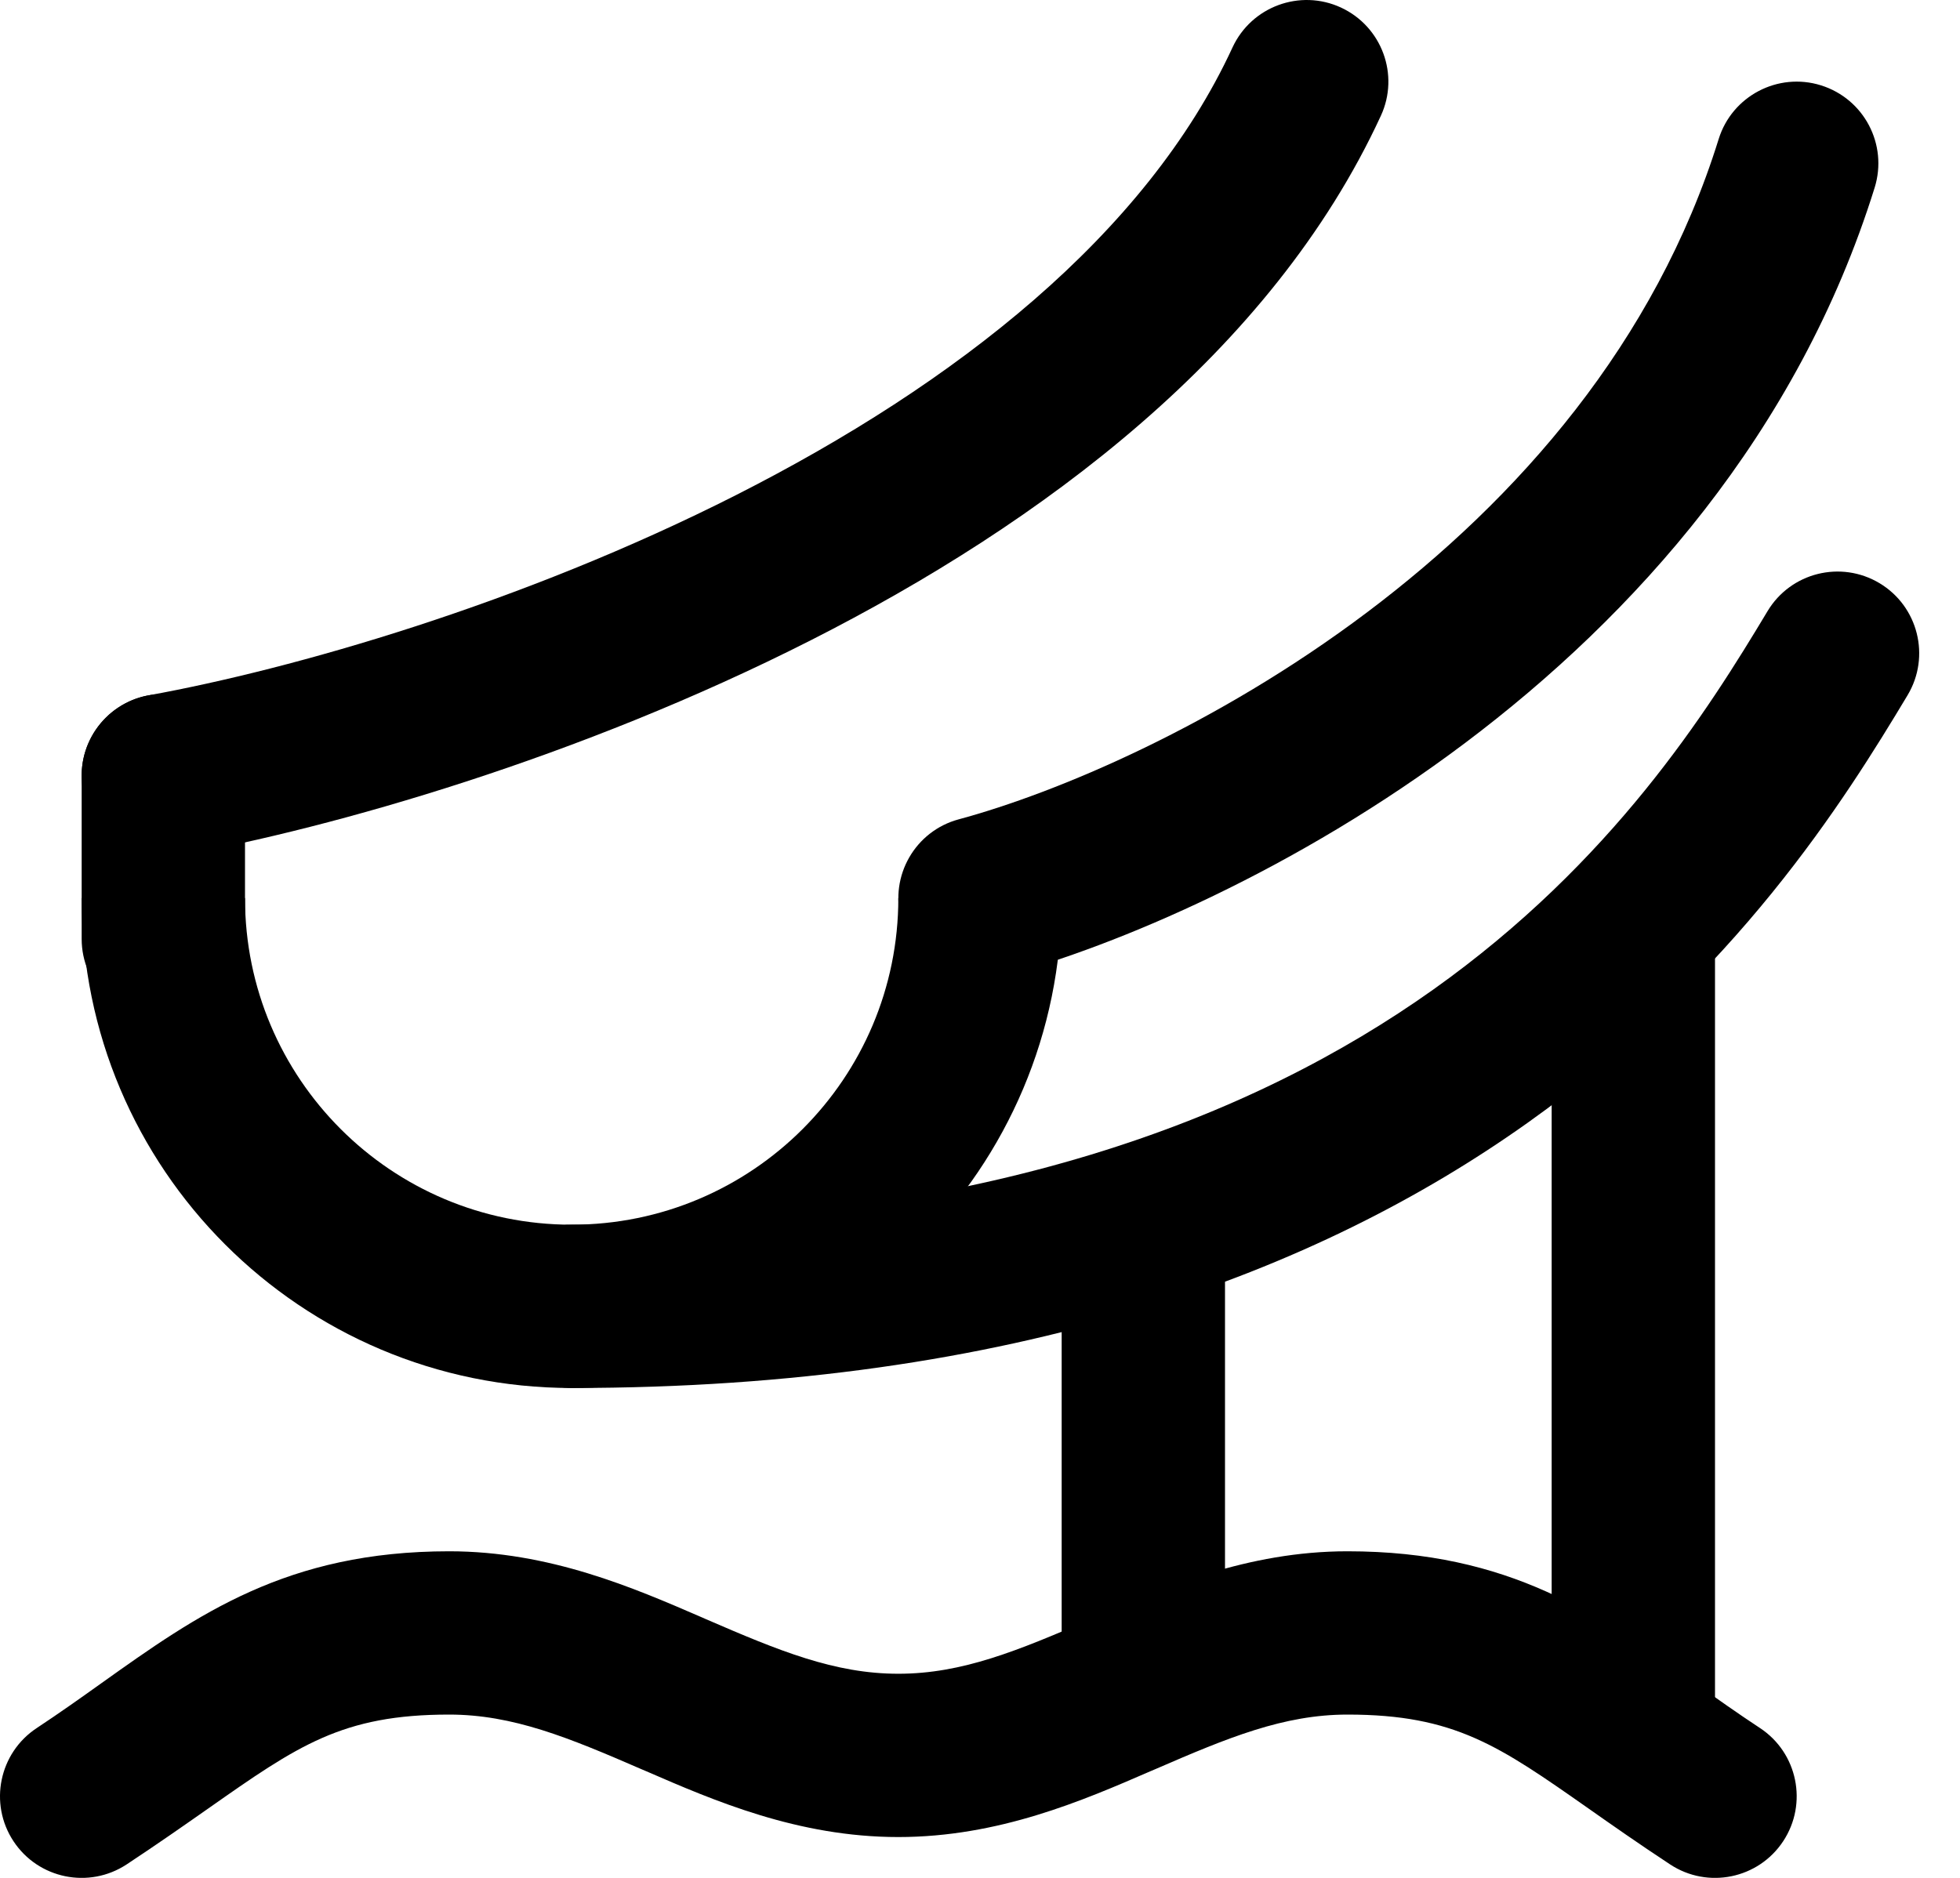
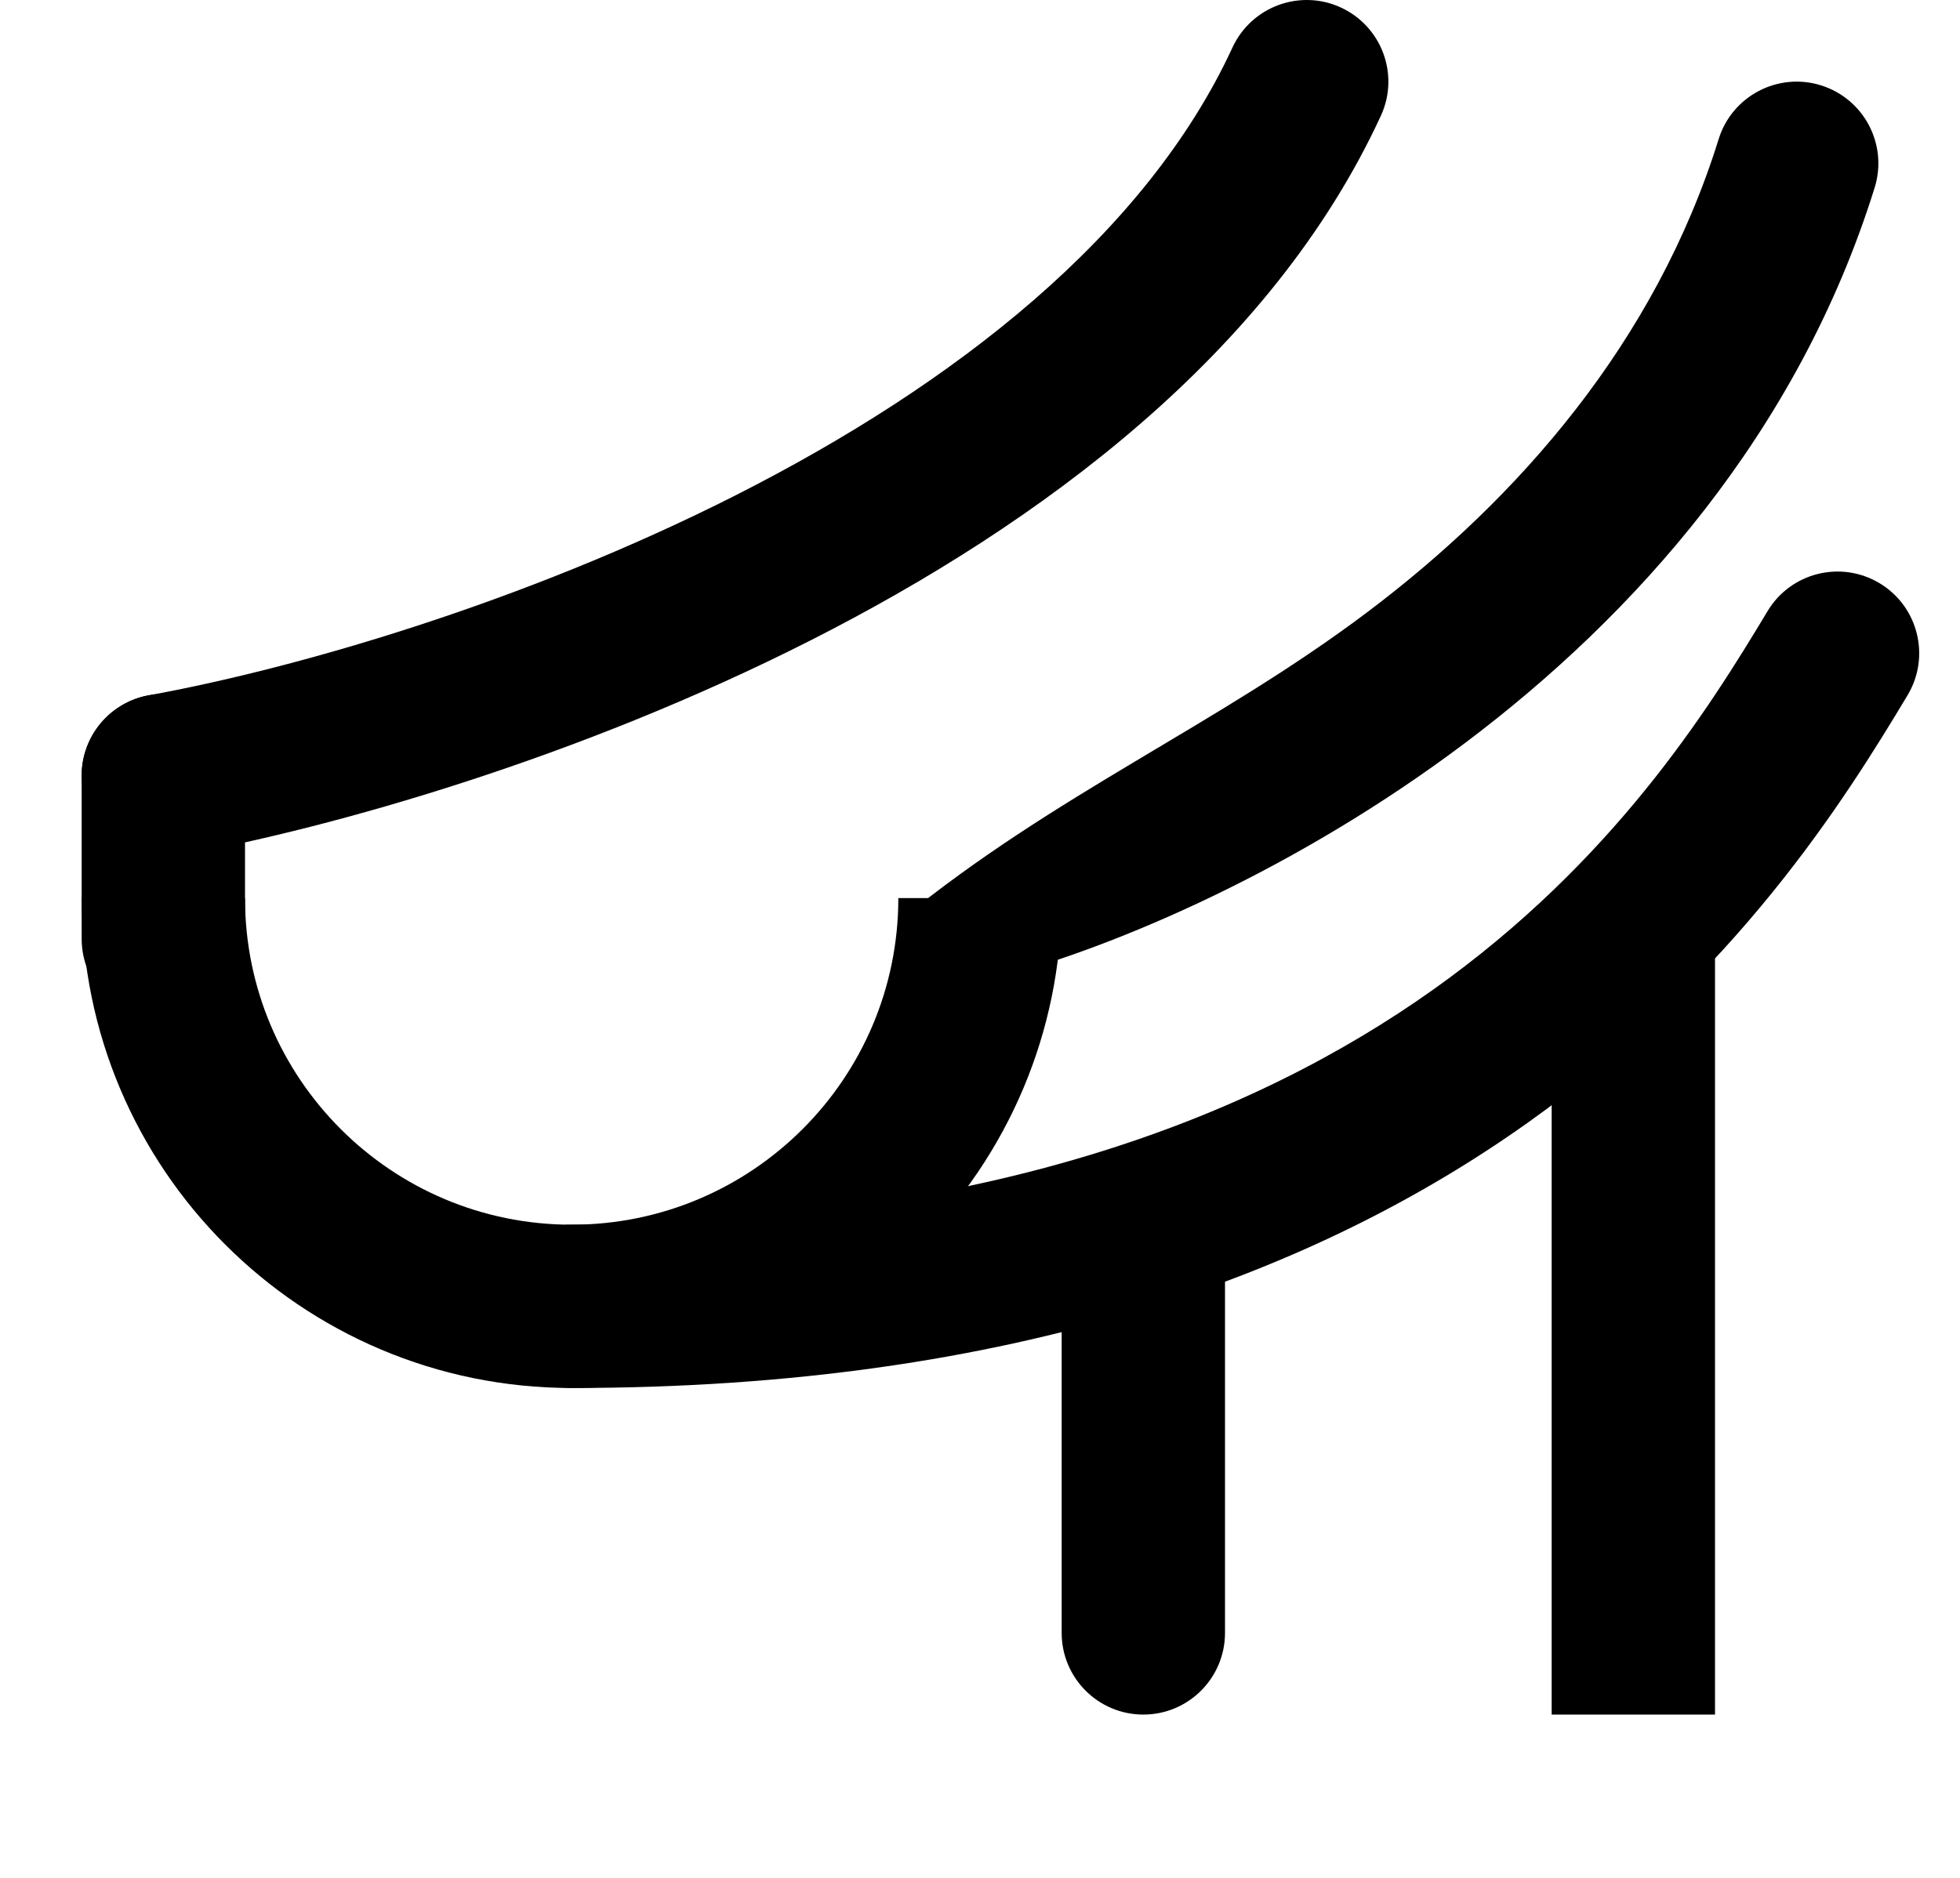
<svg xmlns="http://www.w3.org/2000/svg" width="24" height="23" viewBox="0 0 24 23" fill="none">
-   <path fill-rule="evenodd" clip-rule="evenodd" d="M2.549 22.151C2.262 22.352 1.937 22.58 1.551 22.835C1.089 23.139 0.469 23.012 0.165 22.551C-0.139 22.09 -0.011 21.469 0.45 21.165C0.724 20.984 0.985 20.799 1.241 20.616C2.42 19.776 3.51 19 5.5 19C6.728 19 7.758 19.447 8.589 19.807C8.609 19.816 8.628 19.824 8.648 19.833C9.537 20.218 10.219 20.5 11 20.5C11.781 20.5 12.463 20.218 13.352 19.833C13.372 19.824 13.391 19.816 13.411 19.807C14.242 19.447 15.272 19 16.5 19C18.49 19 19.58 19.776 20.759 20.616C21.015 20.799 21.276 20.984 21.551 21.165C22.012 21.469 22.139 22.09 21.835 22.551C21.531 23.012 20.911 23.139 20.45 22.835C20.063 22.58 19.738 22.352 19.452 22.151C18.354 21.381 17.812 21 16.5 21C15.719 21 15.037 21.282 14.148 21.668C14.128 21.676 14.109 21.685 14.089 21.693C13.258 22.054 12.228 22.5 11 22.5C9.772 22.5 8.742 22.054 7.911 21.693C7.891 21.685 7.872 21.676 7.852 21.668C6.963 21.282 6.281 21 5.5 21C4.188 21 3.646 21.381 2.549 22.151Z" fill="black" />
  <path fill-rule="evenodd" clip-rule="evenodd" d="M1 11C1 14.314 3.686 17 7 17C10.314 17 13 14.314 13 11H11C11 13.209 9.209 15 7 15C4.791 15 3 13.209 3 11H1Z" fill="black" />
  <path fill-rule="evenodd" clip-rule="evenodd" d="M16.419 0.092C16.921 0.324 17.14 0.918 16.908 1.419C15.568 4.323 12.744 6.413 9.928 7.842C7.088 9.283 4.093 10.136 2.179 10.484C1.636 10.583 1.115 10.223 1.016 9.679C0.917 9.136 1.278 8.615 1.821 8.516C3.573 8.198 6.379 7.4 9.022 6.059C11.69 4.705 14.032 2.878 15.092 0.581C15.324 0.08 15.918 -0.139 16.419 0.092Z" fill="black" />
  <path fill-rule="evenodd" clip-rule="evenodd" d="M23.015 7.143C23.488 7.427 23.642 8.041 23.358 8.515C22.59 9.795 21.253 11.942 18.704 13.753C16.144 15.572 12.437 17 7 17C6.448 17 6 16.552 6 16C6 15.448 6.448 15 7 15C12.063 15 15.356 13.678 17.546 12.123C19.747 10.559 20.911 8.706 21.643 7.486C21.927 7.012 22.541 6.859 23.015 7.143Z" fill="black" />
  <path fill-rule="evenodd" clip-rule="evenodd" d="M2 8.5C2.552 8.5 3 8.948 3 9.5V11.5C3 12.053 2.552 12.5 2 12.5C1.448 12.5 1 12.053 1 11.5V9.5C1 8.948 1.448 8.5 2 8.5Z" fill="black" />
-   <path fill-rule="evenodd" clip-rule="evenodd" d="M22.297 1.045C22.825 1.21 23.119 1.77 22.955 2.298C22.017 5.309 20.01 7.542 17.941 9.099C15.875 10.653 13.687 11.581 12.26 11.966C11.727 12.11 11.178 11.794 11.035 11.261C10.891 10.727 11.207 10.178 11.74 10.035C12.933 9.713 14.887 8.894 16.738 7.501C18.585 6.111 20.269 4.198 21.045 1.703C21.209 1.176 21.77 0.881 22.297 1.045Z" fill="black" />
+   <path fill-rule="evenodd" clip-rule="evenodd" d="M22.297 1.045C22.825 1.21 23.119 1.77 22.955 2.298C22.017 5.309 20.01 7.542 17.941 9.099C15.875 10.653 13.687 11.581 12.26 11.966C11.727 12.11 11.178 11.794 11.035 11.261C12.933 9.713 14.887 8.894 16.738 7.501C18.585 6.111 20.269 4.198 21.045 1.703C21.209 1.176 21.77 0.881 22.297 1.045Z" fill="black" />
  <path fill-rule="evenodd" clip-rule="evenodd" d="M19 21V11H21V21L19 21Z" fill="black" />
  <path fill-rule="evenodd" clip-rule="evenodd" d="M14 14C14.552 14 15 14.448 15 15V20C15 20.552 14.552 21 14 21C13.448 21 13 20.552 13 20V15C13 14.448 13.448 14 14 14Z" fill="black" />
</svg>